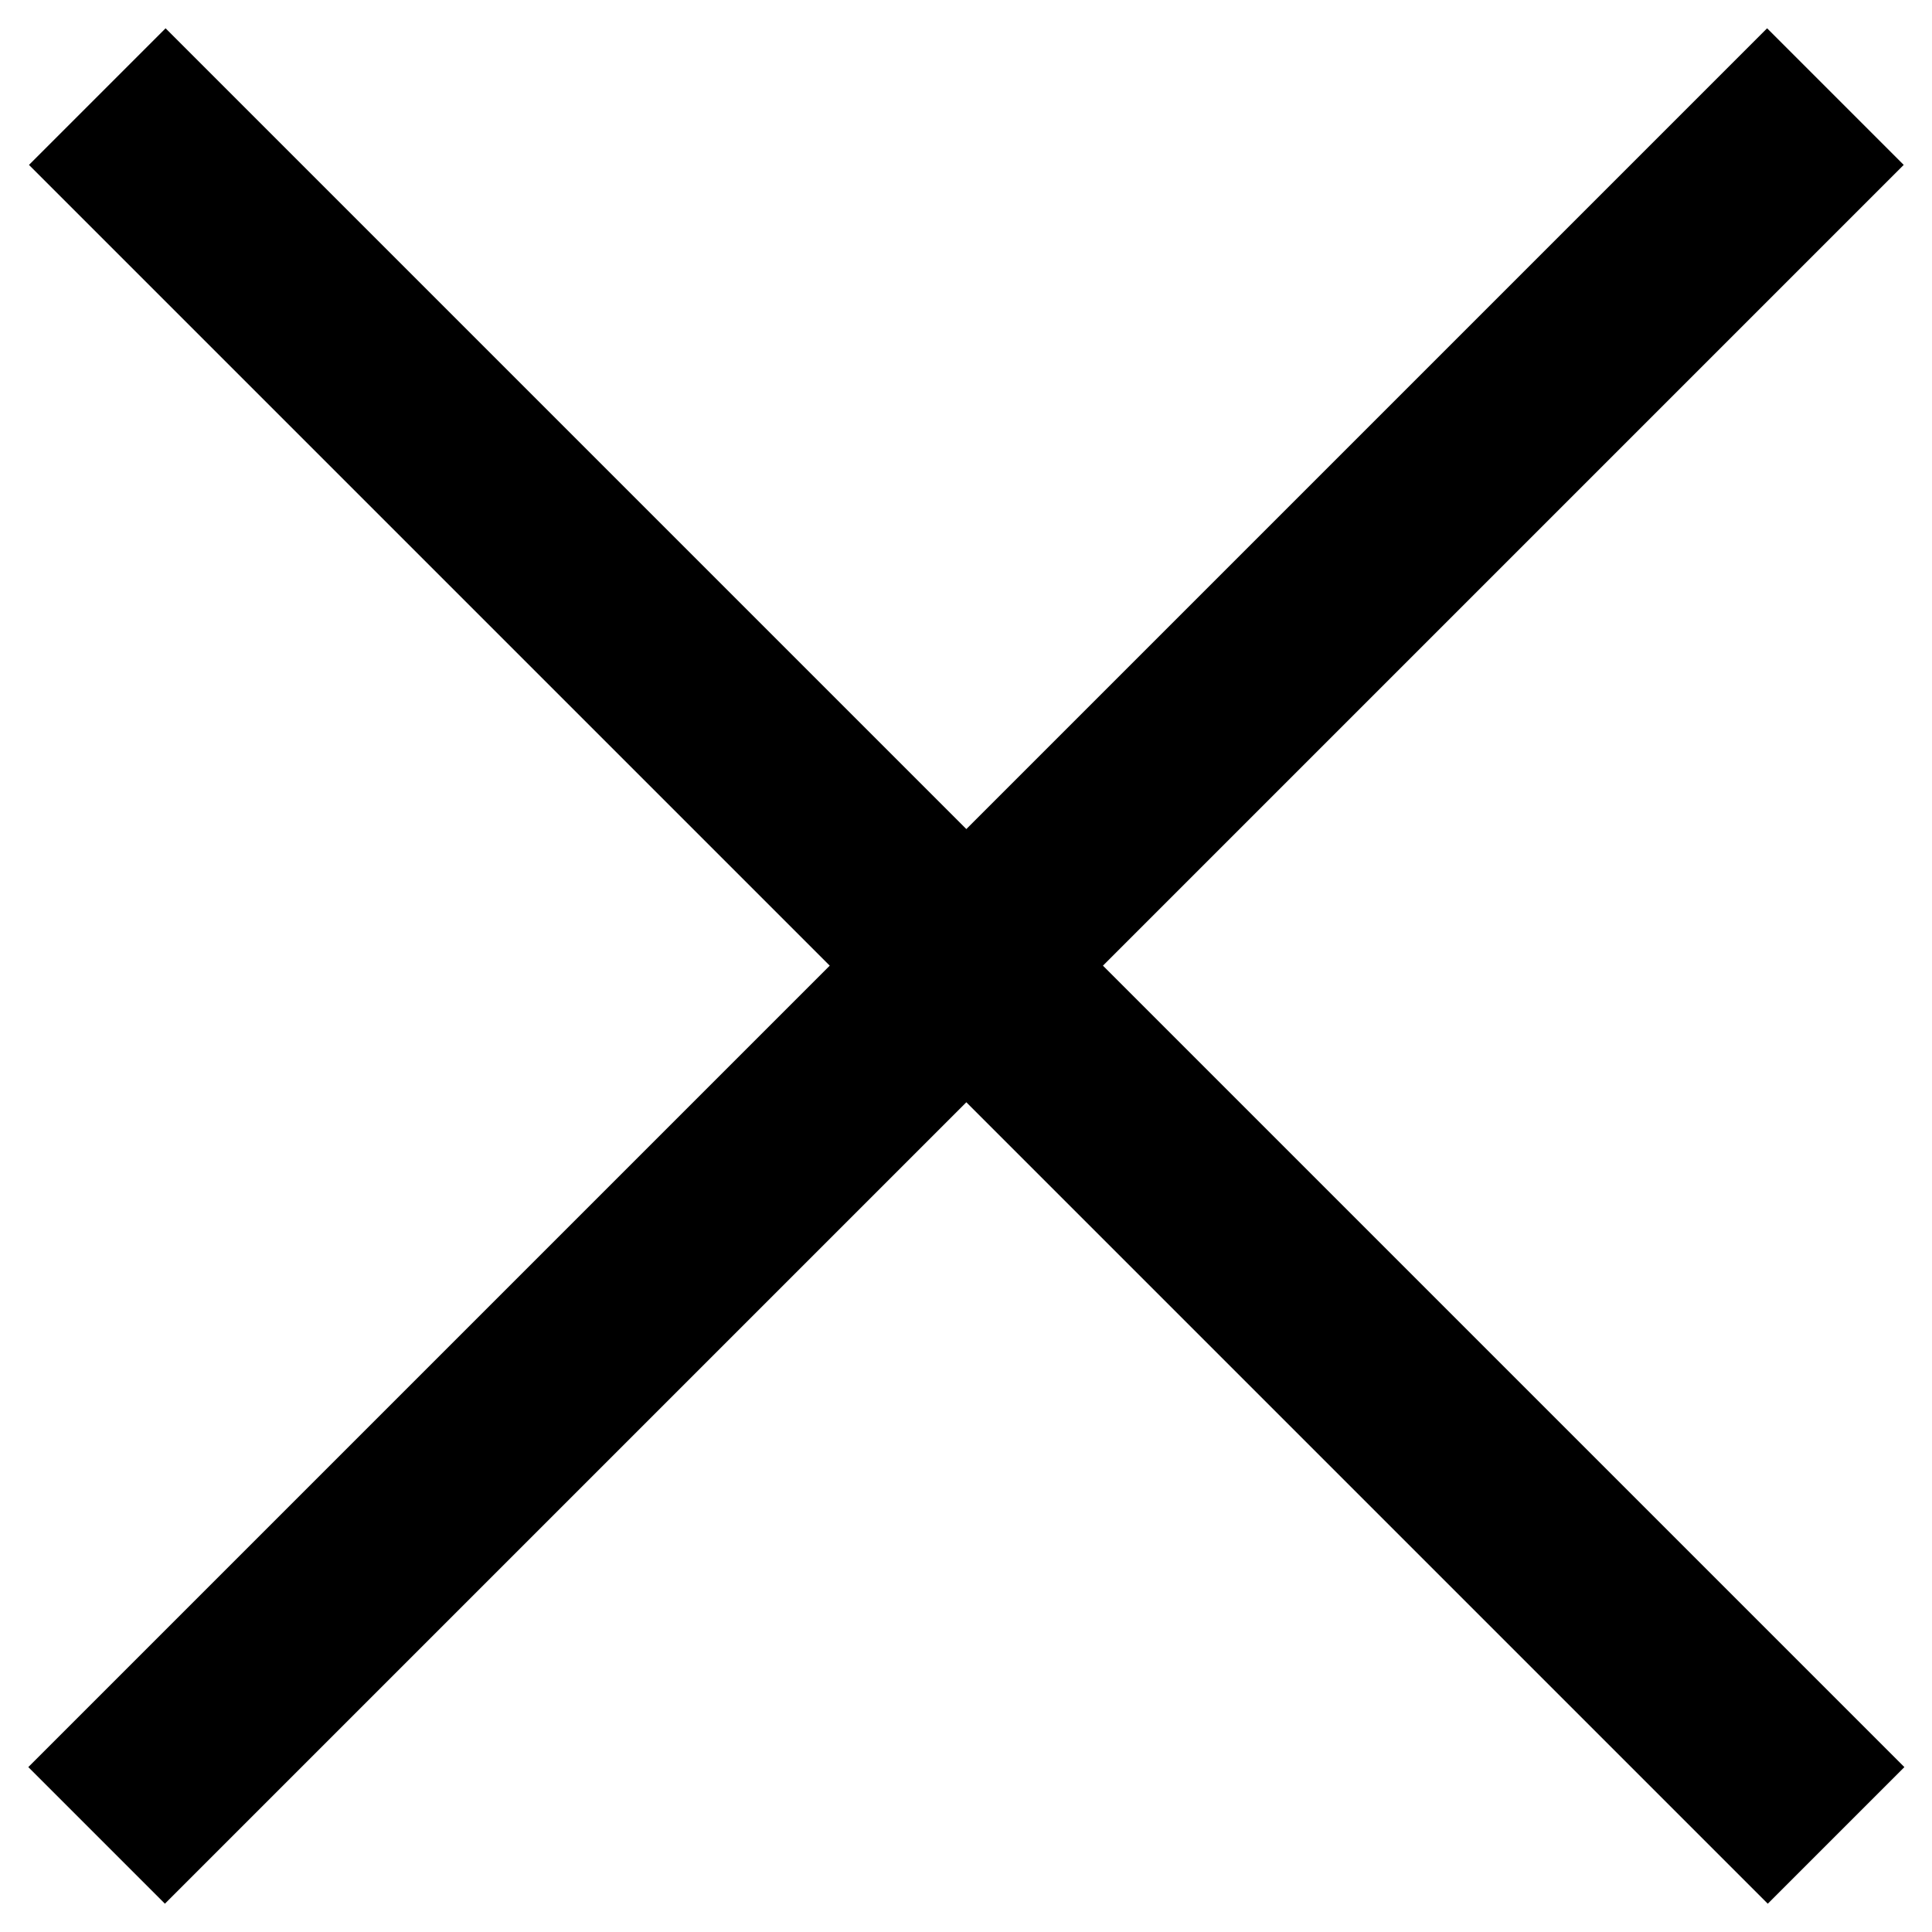
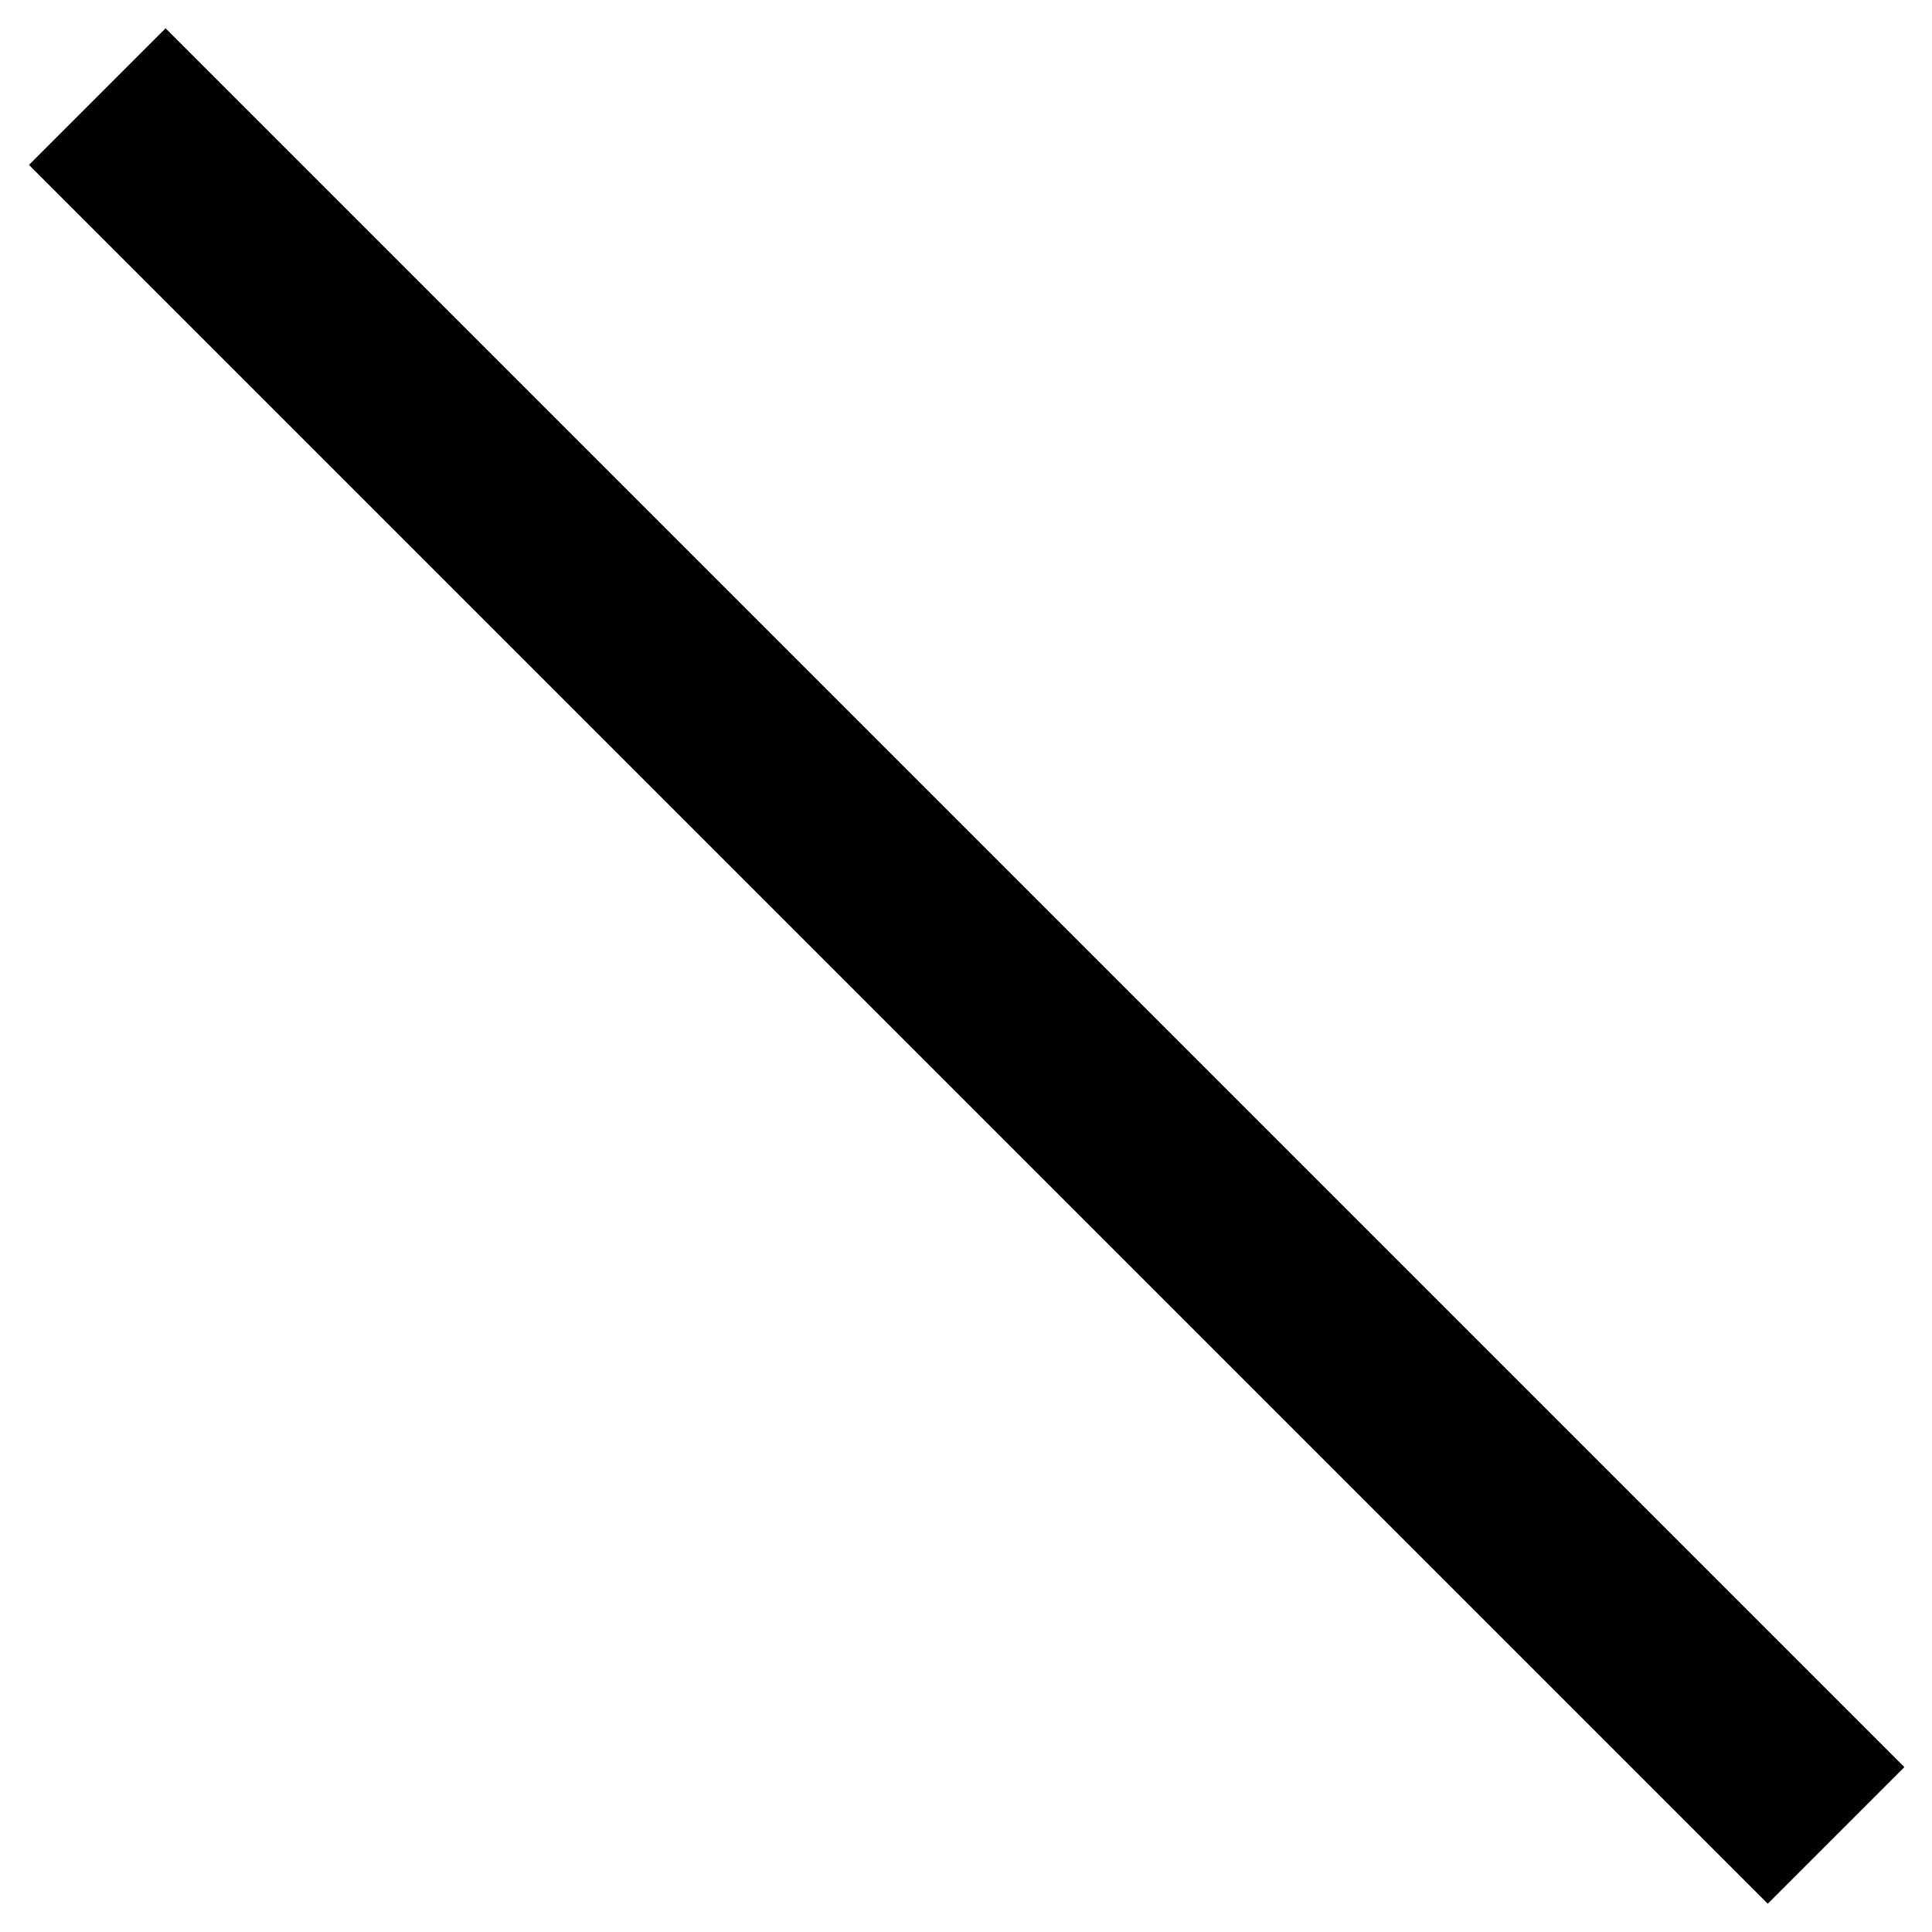
<svg xmlns="http://www.w3.org/2000/svg" width="20" height="20" viewBox="0 0 20 20" fill="none">
  <path d="M1.007 1L19.007 19" stroke="black" stroke-width="2" />
-   <path d="M1 19L19 1" stroke="black" stroke-width="2" />
</svg>